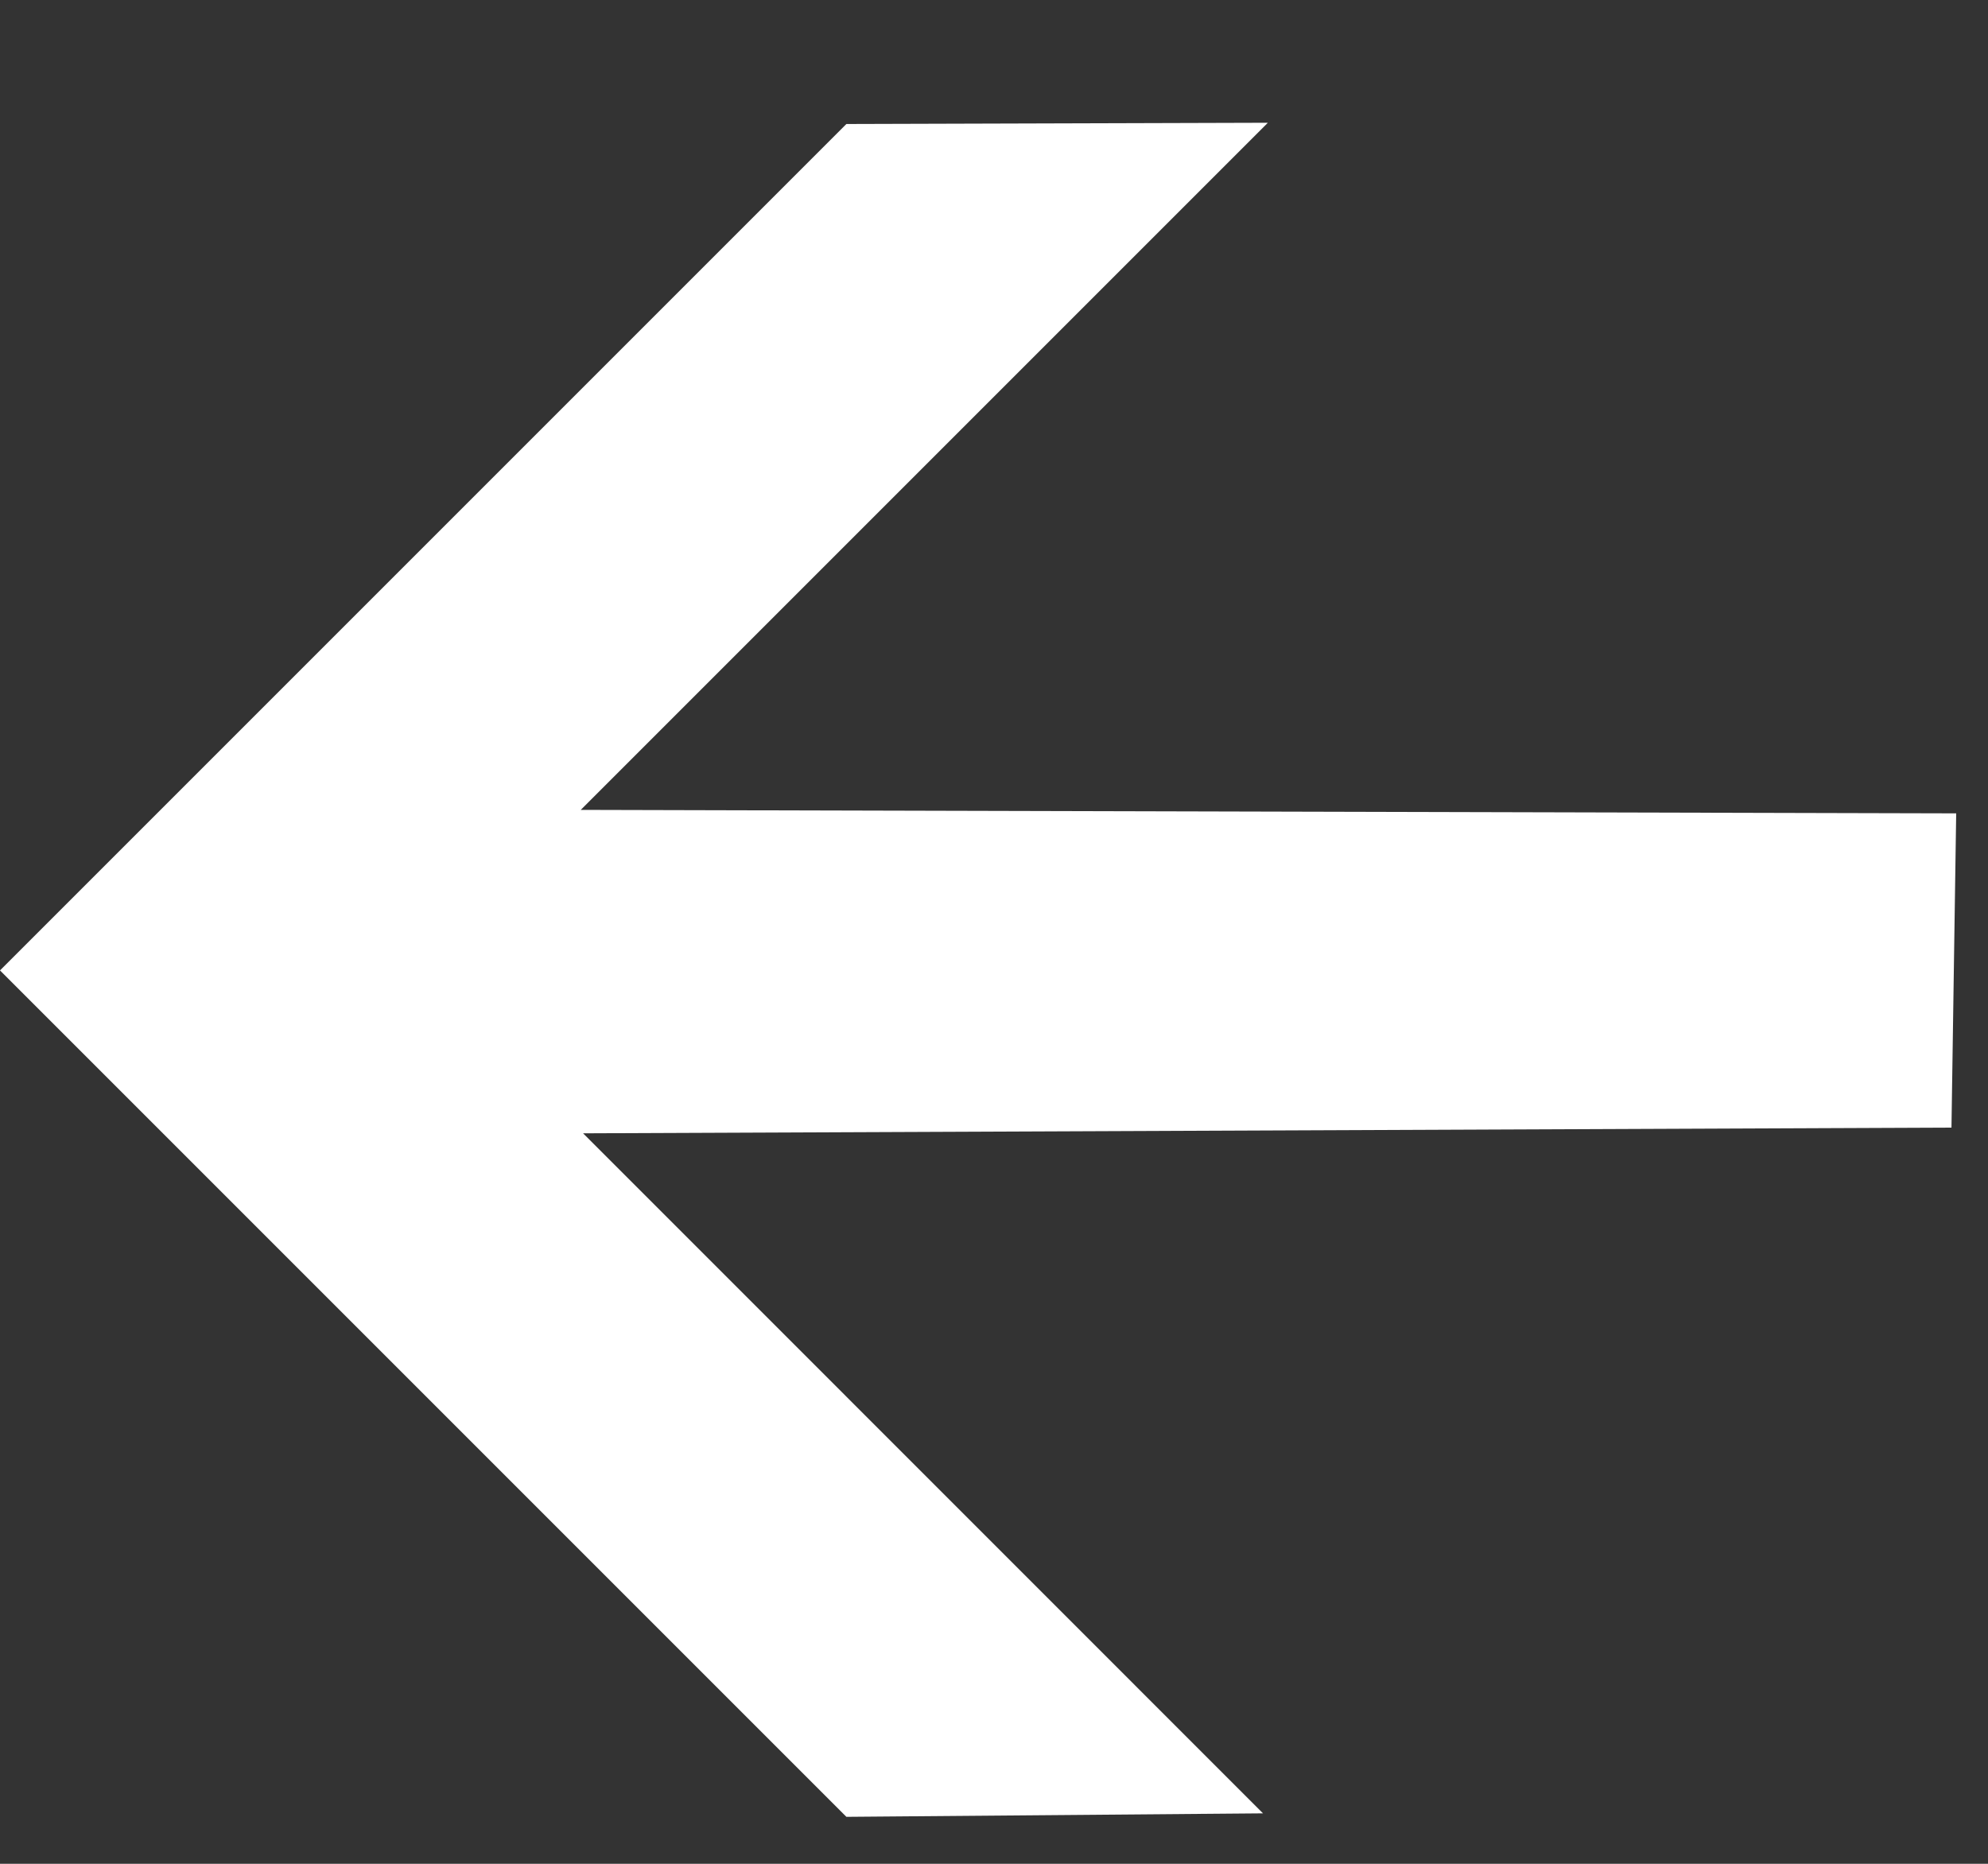
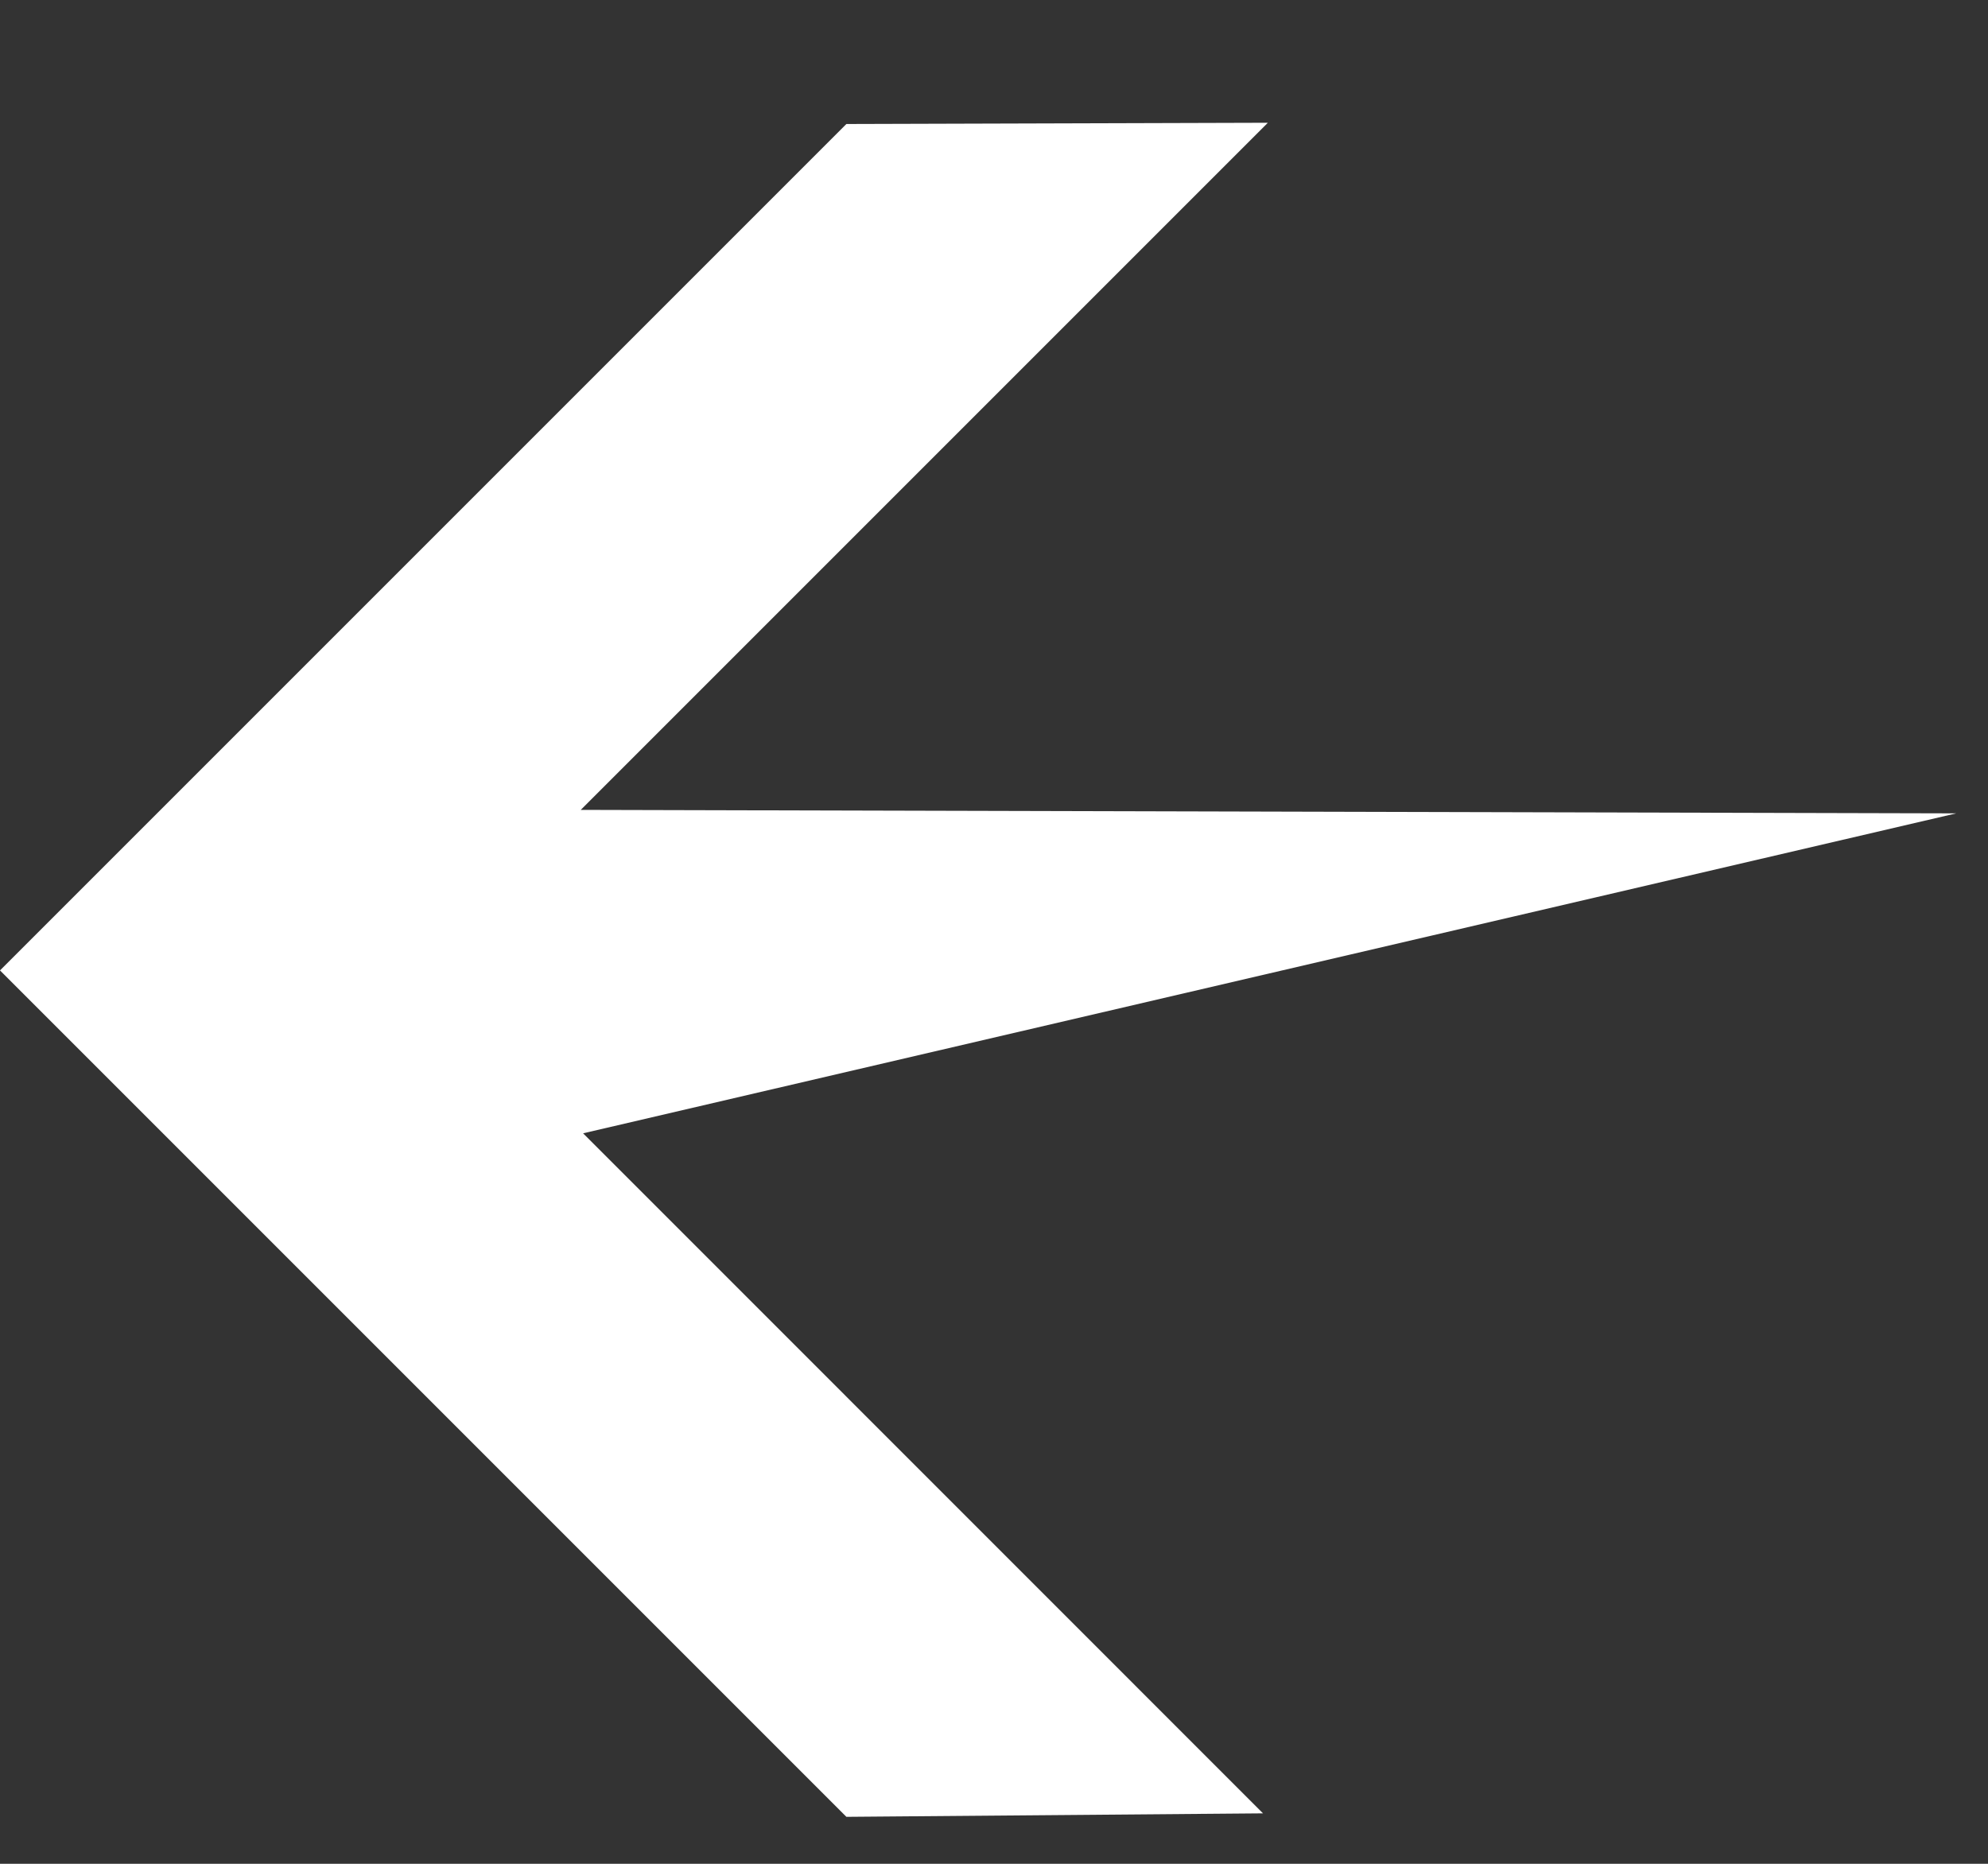
<svg xmlns="http://www.w3.org/2000/svg" width="16" height="15" viewBox="0 0 16 15" fill="none">
  <rect x="0" y="0" width="16" height="15" fill="#333333" stroke="none" />
-   <path d="M-5.24521e-05 7.81L6.812 0.998L10.204 0.988L4.674 6.518L15.744 6.546L15.706 9.075L4.693 9.121L10.165 14.594L6.812 14.622L-5.24521e-05 7.81Z" fill="white" />
+   <path d="M-5.24521e-05 7.81L6.812 0.998L10.204 0.988L4.674 6.518L15.744 6.546L4.693 9.121L10.165 14.594L6.812 14.622L-5.24521e-05 7.81Z" fill="white" />
</svg>